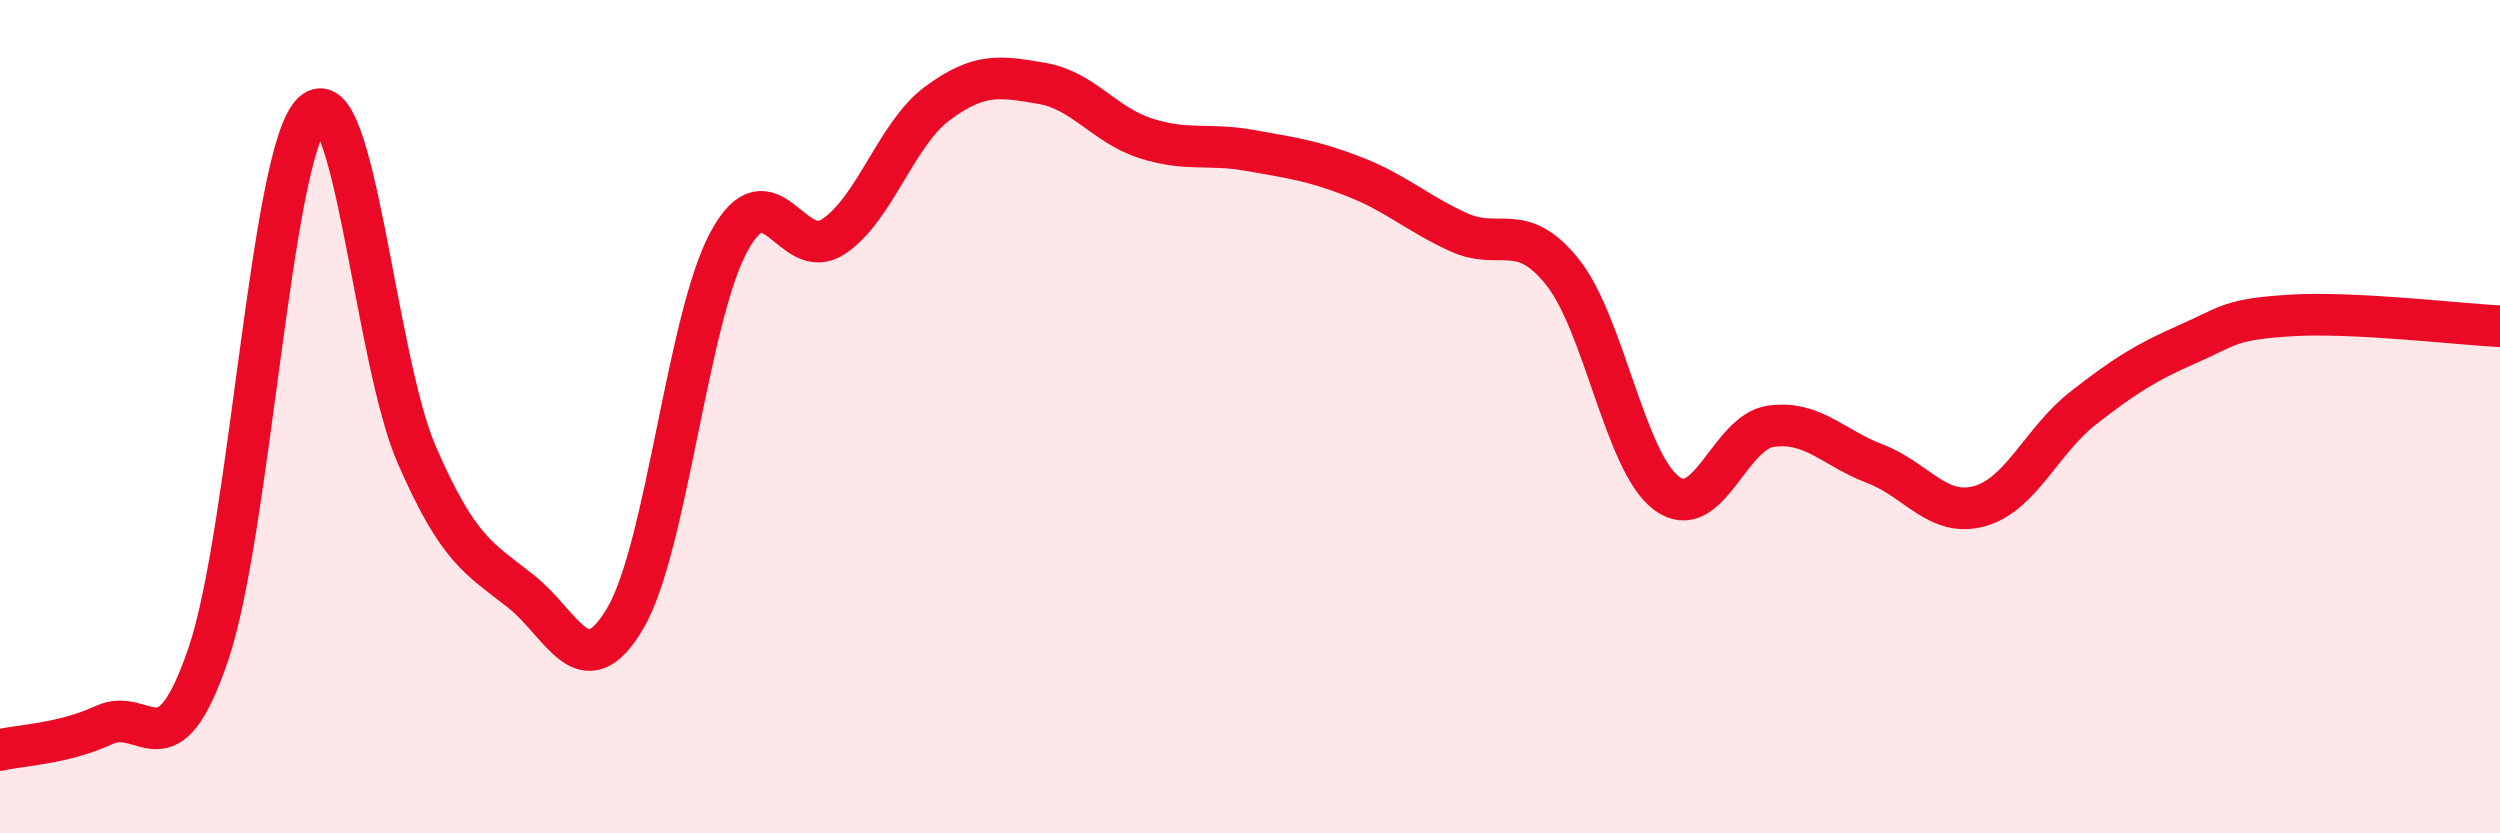
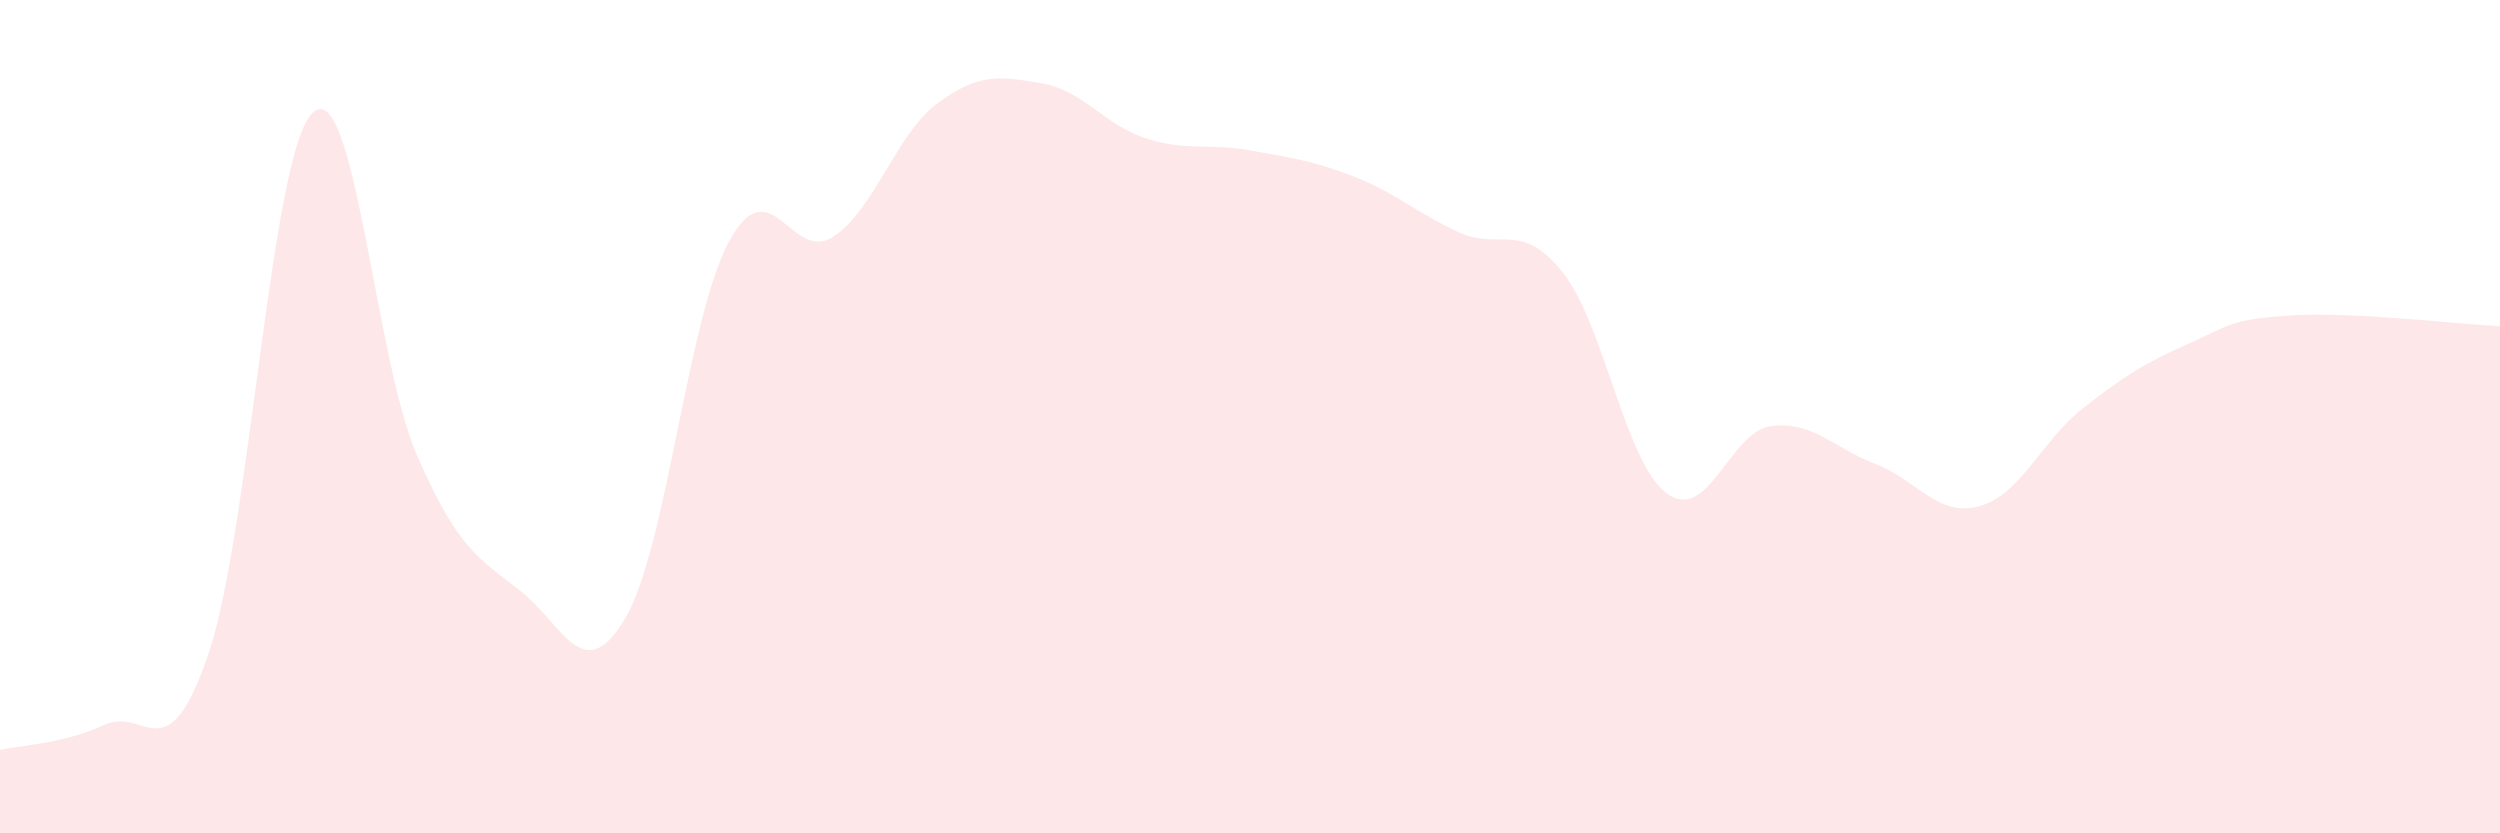
<svg xmlns="http://www.w3.org/2000/svg" width="60" height="20" viewBox="0 0 60 20">
  <path d="M 0,18 C 0.5,17.88 1.5,17.86 2.5,17.4 C 3.5,16.94 4,18.64 5,15.7 C 6,12.76 6.5,3.67 7.5,2.71 C 8.5,1.75 9,8.61 10,10.91 C 11,13.21 11.5,13.4 12.5,14.19 C 13.5,14.98 14,16.53 15,14.85 C 16,13.17 16.5,7.62 17.5,5.79 C 18.5,3.96 19,6.34 20,5.68 C 21,5.02 21.5,3.22 22.5,2.48 C 23.5,1.74 24,1.83 25,2 C 26,2.17 26.5,3 27.5,3.32 C 28.5,3.64 29,3.43 30,3.61 C 31,3.79 31.5,3.85 32.5,4.24 C 33.5,4.63 34,5.11 35,5.57 C 36,6.03 36.5,5.28 37.5,6.53 C 38.5,7.78 39,11.1 40,11.84 C 41,12.58 41.5,10.37 42.5,10.23 C 43.5,10.09 44,10.75 45,11.13 C 46,11.51 46.5,12.42 47.5,12.15 C 48.5,11.88 49,10.57 50,9.79 C 51,9.01 51.5,8.7 52.5,8.26 C 53.5,7.82 53.5,7.66 55,7.57 C 56.5,7.48 59,7.78 60,7.83L60 20L0 20Z" fill="#EB0A25" opacity="0.1" stroke-linecap="round" stroke-linejoin="round" />
-   <path d="M 0,18 C 0.5,17.88 1.5,17.86 2.5,17.4 C 3.5,16.94 4,18.64 5,15.7 C 6,12.76 6.5,3.67 7.5,2.71 C 8.5,1.75 9,8.61 10,10.91 C 11,13.21 11.5,13.4 12.5,14.19 C 13.5,14.98 14,16.53 15,14.85 C 16,13.17 16.5,7.62 17.5,5.79 C 18.5,3.96 19,6.34 20,5.68 C 21,5.02 21.5,3.22 22.5,2.48 C 23.5,1.74 24,1.83 25,2 C 26,2.17 26.5,3 27.5,3.32 C 28.5,3.64 29,3.43 30,3.61 C 31,3.79 31.5,3.85 32.5,4.24 C 33.5,4.63 34,5.11 35,5.57 C 36,6.03 36.5,5.28 37.5,6.53 C 38.5,7.78 39,11.1 40,11.84 C 41,12.58 41.5,10.37 42.5,10.23 C 43.5,10.09 44,10.75 45,11.13 C 46,11.51 46.5,12.42 47.5,12.15 C 48.5,11.88 49,10.57 50,9.79 C 51,9.01 51.5,8.7 52.5,8.26 C 53.5,7.82 53.5,7.66 55,7.57 C 56.5,7.48 59,7.78 60,7.83" stroke="#EB0A25" stroke-width="1" fill="none" stroke-linecap="round" stroke-linejoin="round" />
</svg>